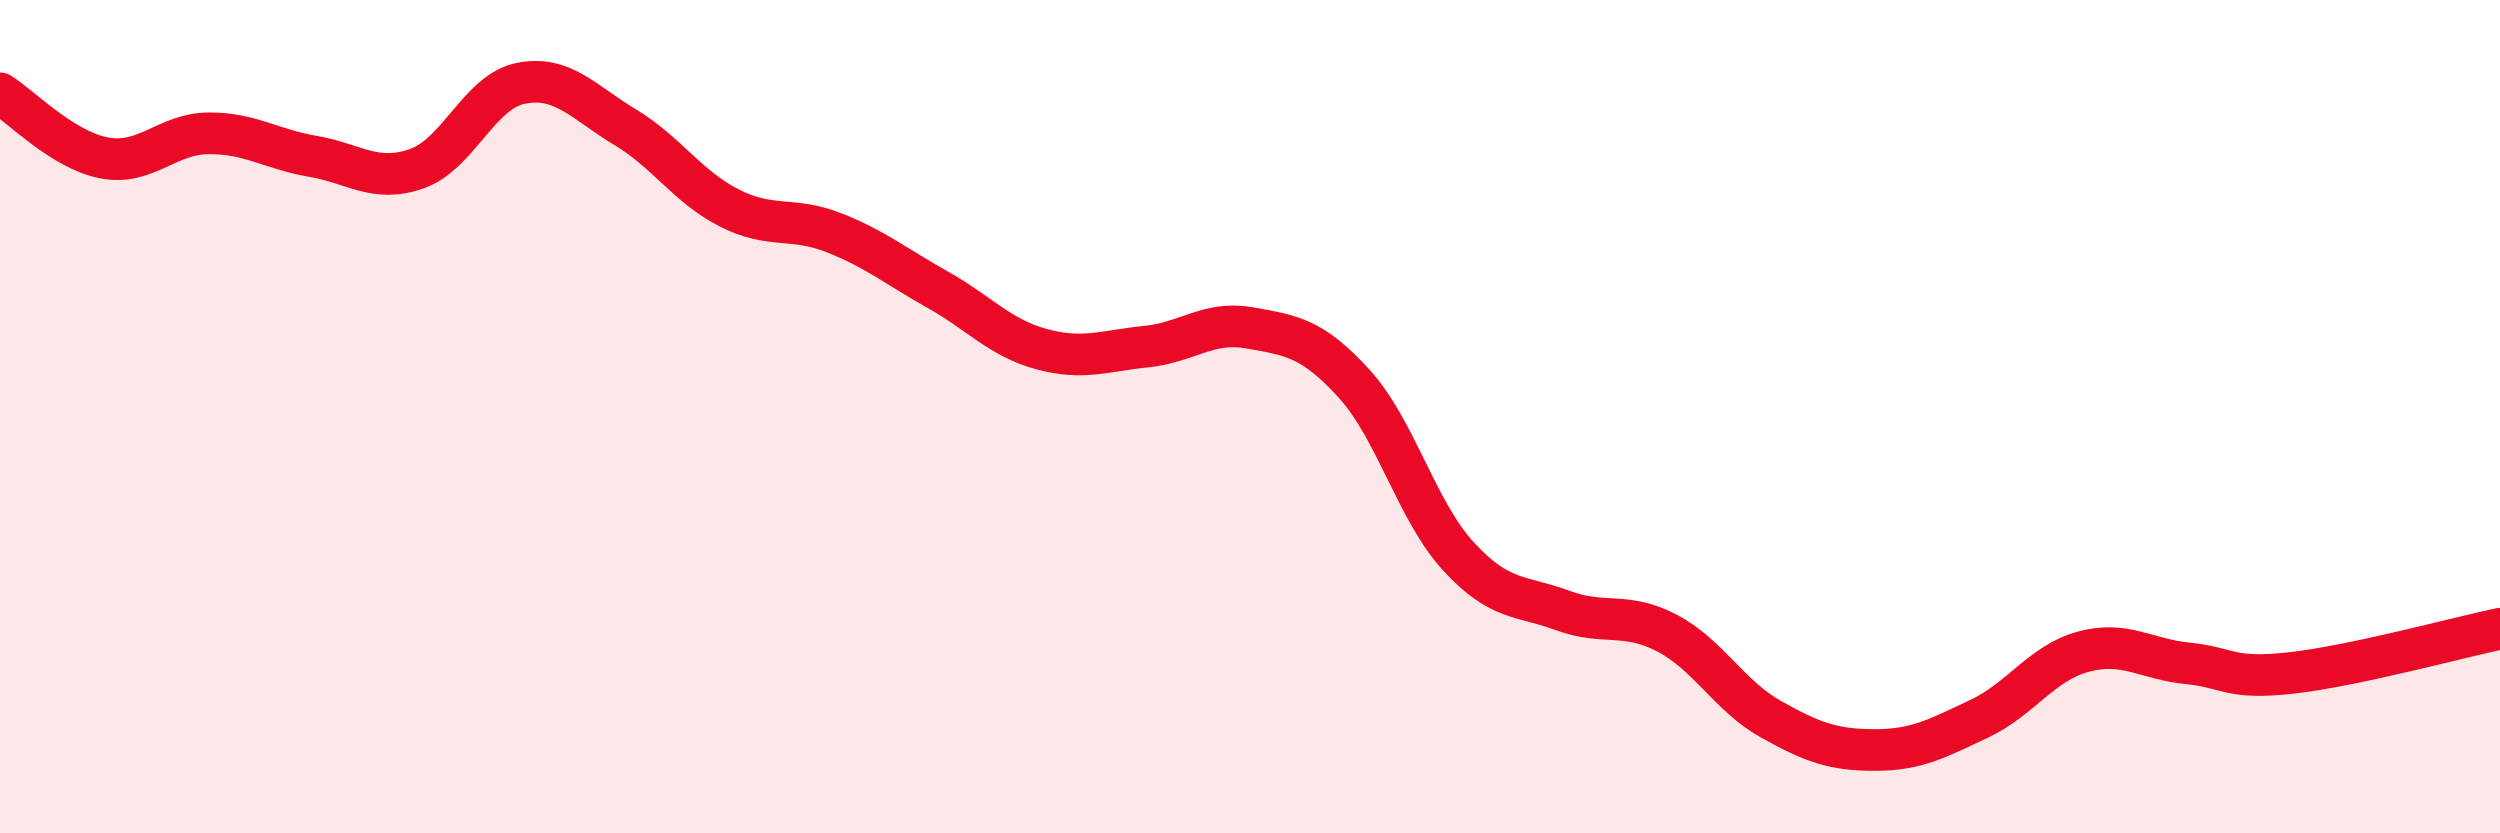
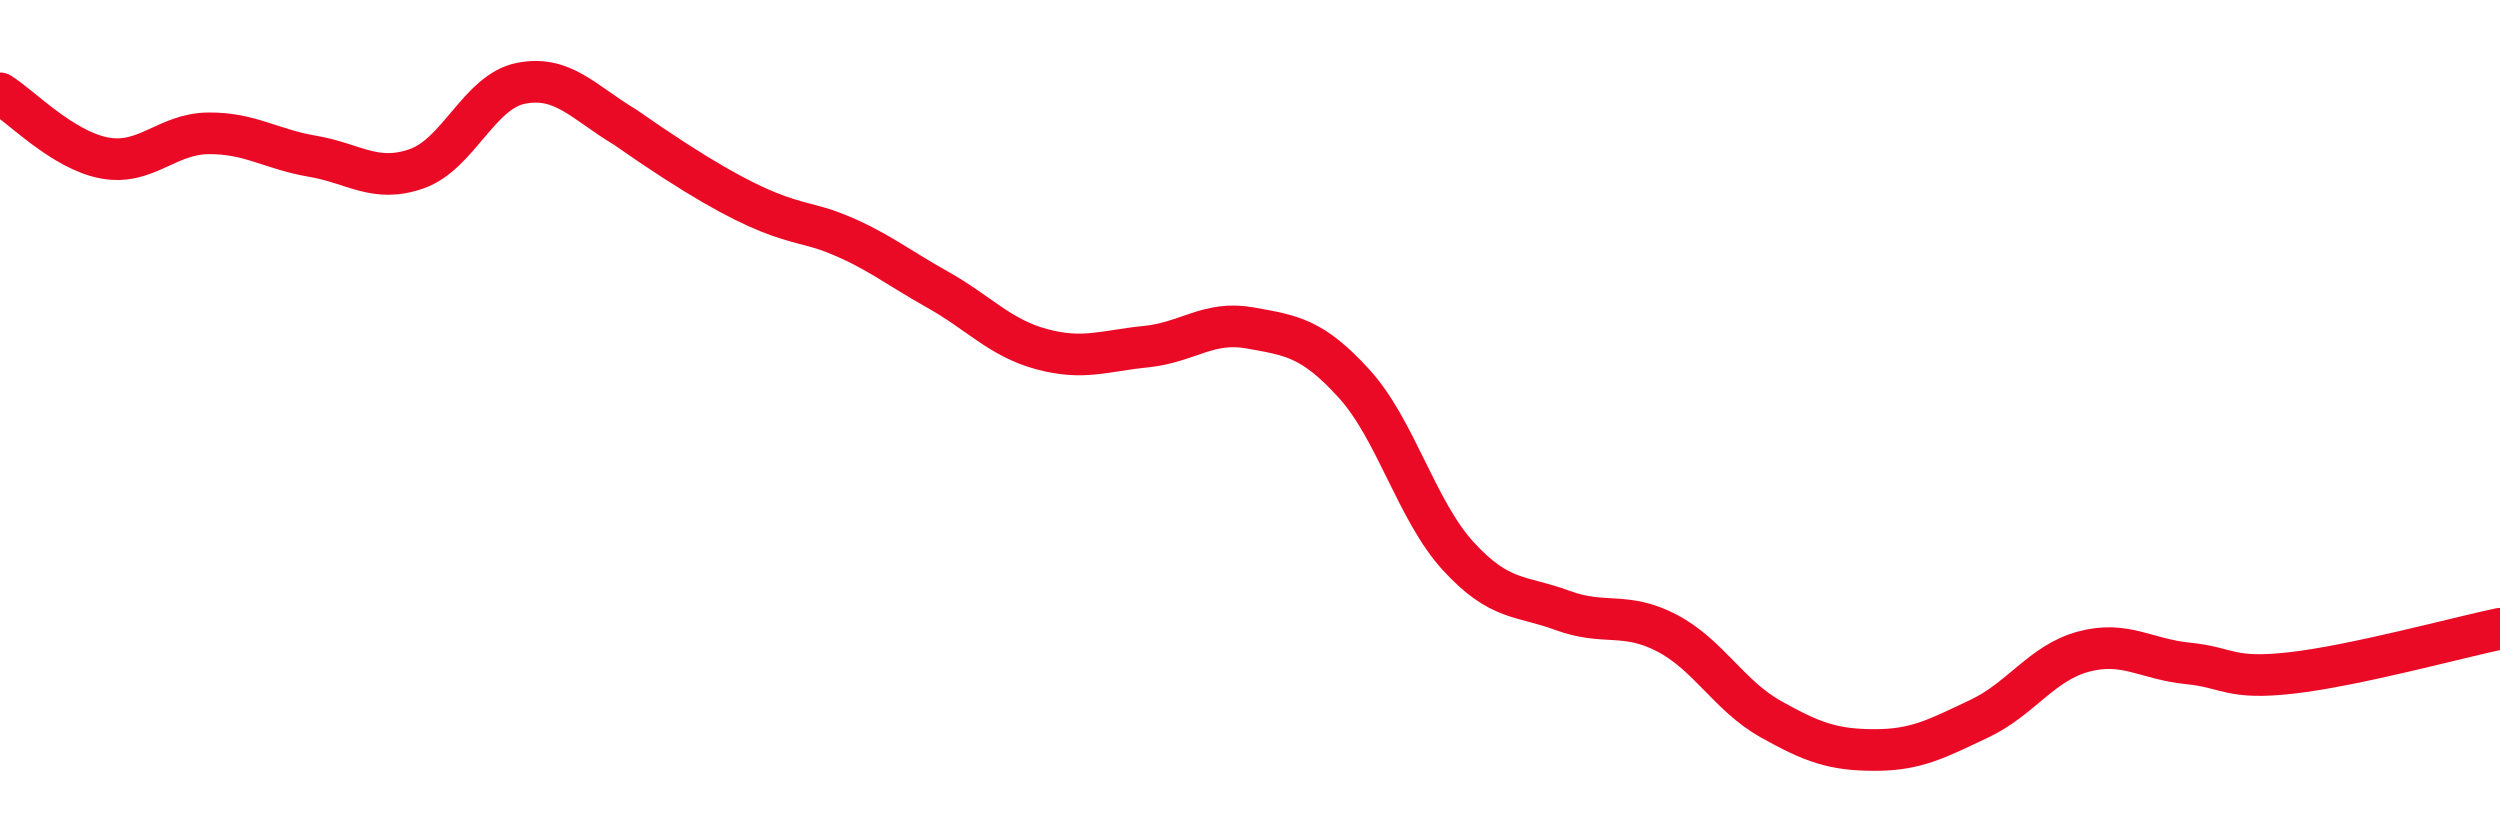
<svg xmlns="http://www.w3.org/2000/svg" width="60" height="20" viewBox="0 0 60 20">
-   <path d="M 0,2.24 C 0.5,2.55 1.5,3.6 2.5,3.79 C 3.5,3.98 4,3.21 5,3.2 C 6,3.19 6.5,3.58 7.5,3.75 C 8.5,3.92 9,4.4 10,4.05 C 11,3.7 11.5,2.2 12.5,2 C 13.5,1.8 14,2.45 15,3.05 C 16,3.65 16.5,4.48 17.5,4.99 C 18.5,5.5 19,5.19 20,5.58 C 21,5.97 21.5,6.39 22.5,6.95 C 23.5,7.51 24,8.11 25,8.38 C 26,8.65 26.5,8.42 27.5,8.32 C 28.5,8.22 29,7.69 30,7.87 C 31,8.05 31.5,8.11 32.5,9.21 C 33.5,10.31 34,12.26 35,13.35 C 36,14.44 36.5,14.28 37.5,14.65 C 38.5,15.02 39,14.67 40,15.19 C 41,15.71 41.5,16.7 42.5,17.26 C 43.5,17.82 44,18 45,18 C 46,18 46.5,17.72 47.5,17.25 C 48.5,16.78 49,15.91 50,15.64 C 51,15.37 51.5,15.82 52.5,15.92 C 53.5,16.02 53.5,16.32 55,16.15 C 56.5,15.98 59,15.3 60,15.09L60 20L0 20Z" fill="#EB0A25" opacity="0.1" stroke-linecap="round" stroke-linejoin="round" />
-   <path d="M 0,2.24 C 0.5,2.55 1.5,3.6 2.5,3.79 C 3.5,3.98 4,3.21 5,3.2 C 6,3.19 6.5,3.58 7.5,3.75 C 8.5,3.92 9,4.4 10,4.05 C 11,3.7 11.5,2.2 12.5,2 C 13.5,1.8 14,2.45 15,3.05 C 16,3.65 16.5,4.48 17.5,4.99 C 18.5,5.5 19,5.19 20,5.58 C 21,5.97 21.5,6.39 22.5,6.95 C 23.5,7.51 24,8.11 25,8.38 C 26,8.65 26.5,8.42 27.5,8.32 C 28.5,8.22 29,7.69 30,7.87 C 31,8.05 31.5,8.11 32.5,9.21 C 33.5,10.31 34,12.26 35,13.35 C 36,14.44 36.5,14.28 37.5,14.65 C 38.5,15.02 39,14.67 40,15.19 C 41,15.71 41.5,16.7 42.5,17.26 C 43.5,17.82 44,18 45,18 C 46,18 46.5,17.72 47.5,17.25 C 48.5,16.78 49,15.91 50,15.64 C 51,15.37 51.5,15.82 52.5,15.92 C 53.5,16.02 53.5,16.32 55,16.15 C 56.5,15.98 59,15.3 60,15.09" stroke="#EB0A25" stroke-width="1" fill="none" stroke-linecap="round" stroke-linejoin="round" />
+   <path d="M 0,2.24 C 0.5,2.55 1.5,3.6 2.5,3.79 C 3.5,3.98 4,3.21 5,3.2 C 6,3.19 6.5,3.58 7.5,3.75 C 8.5,3.92 9,4.4 10,4.05 C 11,3.7 11.5,2.2 12.5,2 C 13.5,1.8 14,2.45 15,3.05 C 18.5,5.5 19,5.19 20,5.58 C 21,5.97 21.5,6.39 22.5,6.95 C 23.5,7.51 24,8.11 25,8.38 C 26,8.65 26.5,8.42 27.5,8.32 C 28.5,8.22 29,7.69 30,7.87 C 31,8.05 31.5,8.11 32.5,9.21 C 33.5,10.31 34,12.26 35,13.35 C 36,14.44 36.5,14.28 37.5,14.65 C 38.5,15.02 39,14.67 40,15.19 C 41,15.71 41.5,16.7 42.5,17.26 C 43.5,17.82 44,18 45,18 C 46,18 46.5,17.72 47.5,17.25 C 48.5,16.78 49,15.91 50,15.64 C 51,15.37 51.5,15.82 52.5,15.92 C 53.5,16.02 53.5,16.32 55,16.15 C 56.5,15.98 59,15.3 60,15.09" stroke="#EB0A25" stroke-width="1" fill="none" stroke-linecap="round" stroke-linejoin="round" />
</svg>